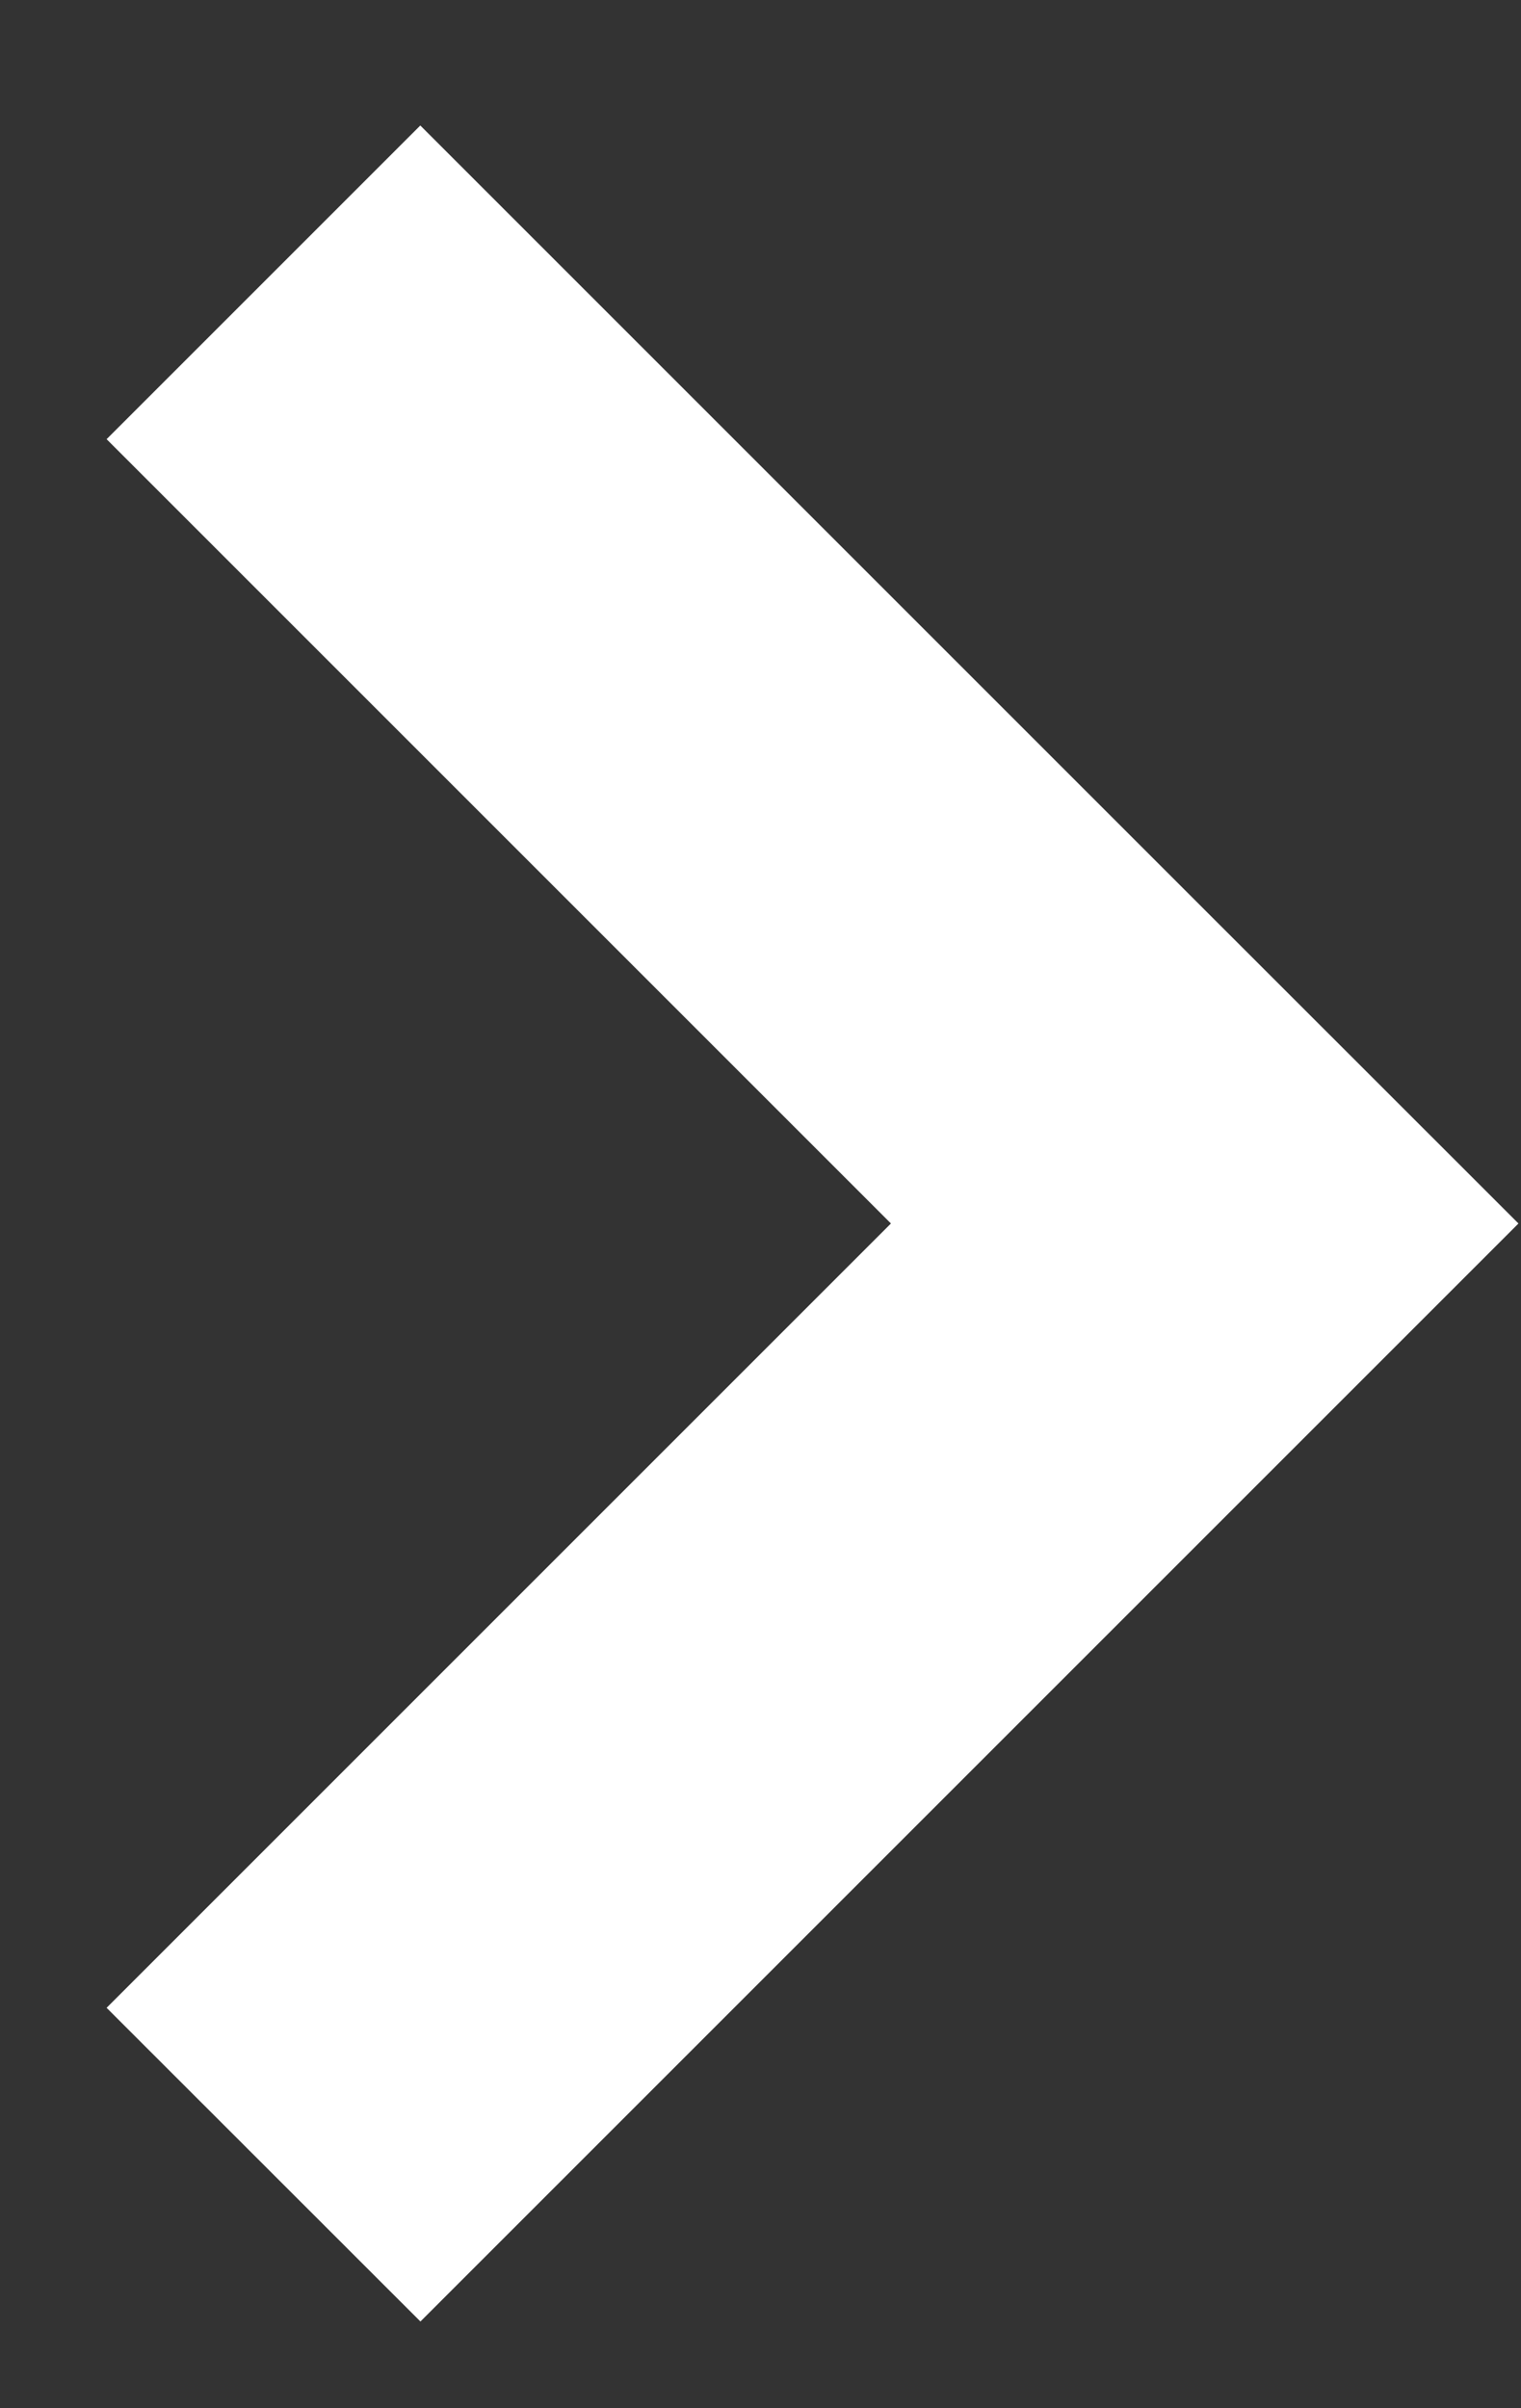
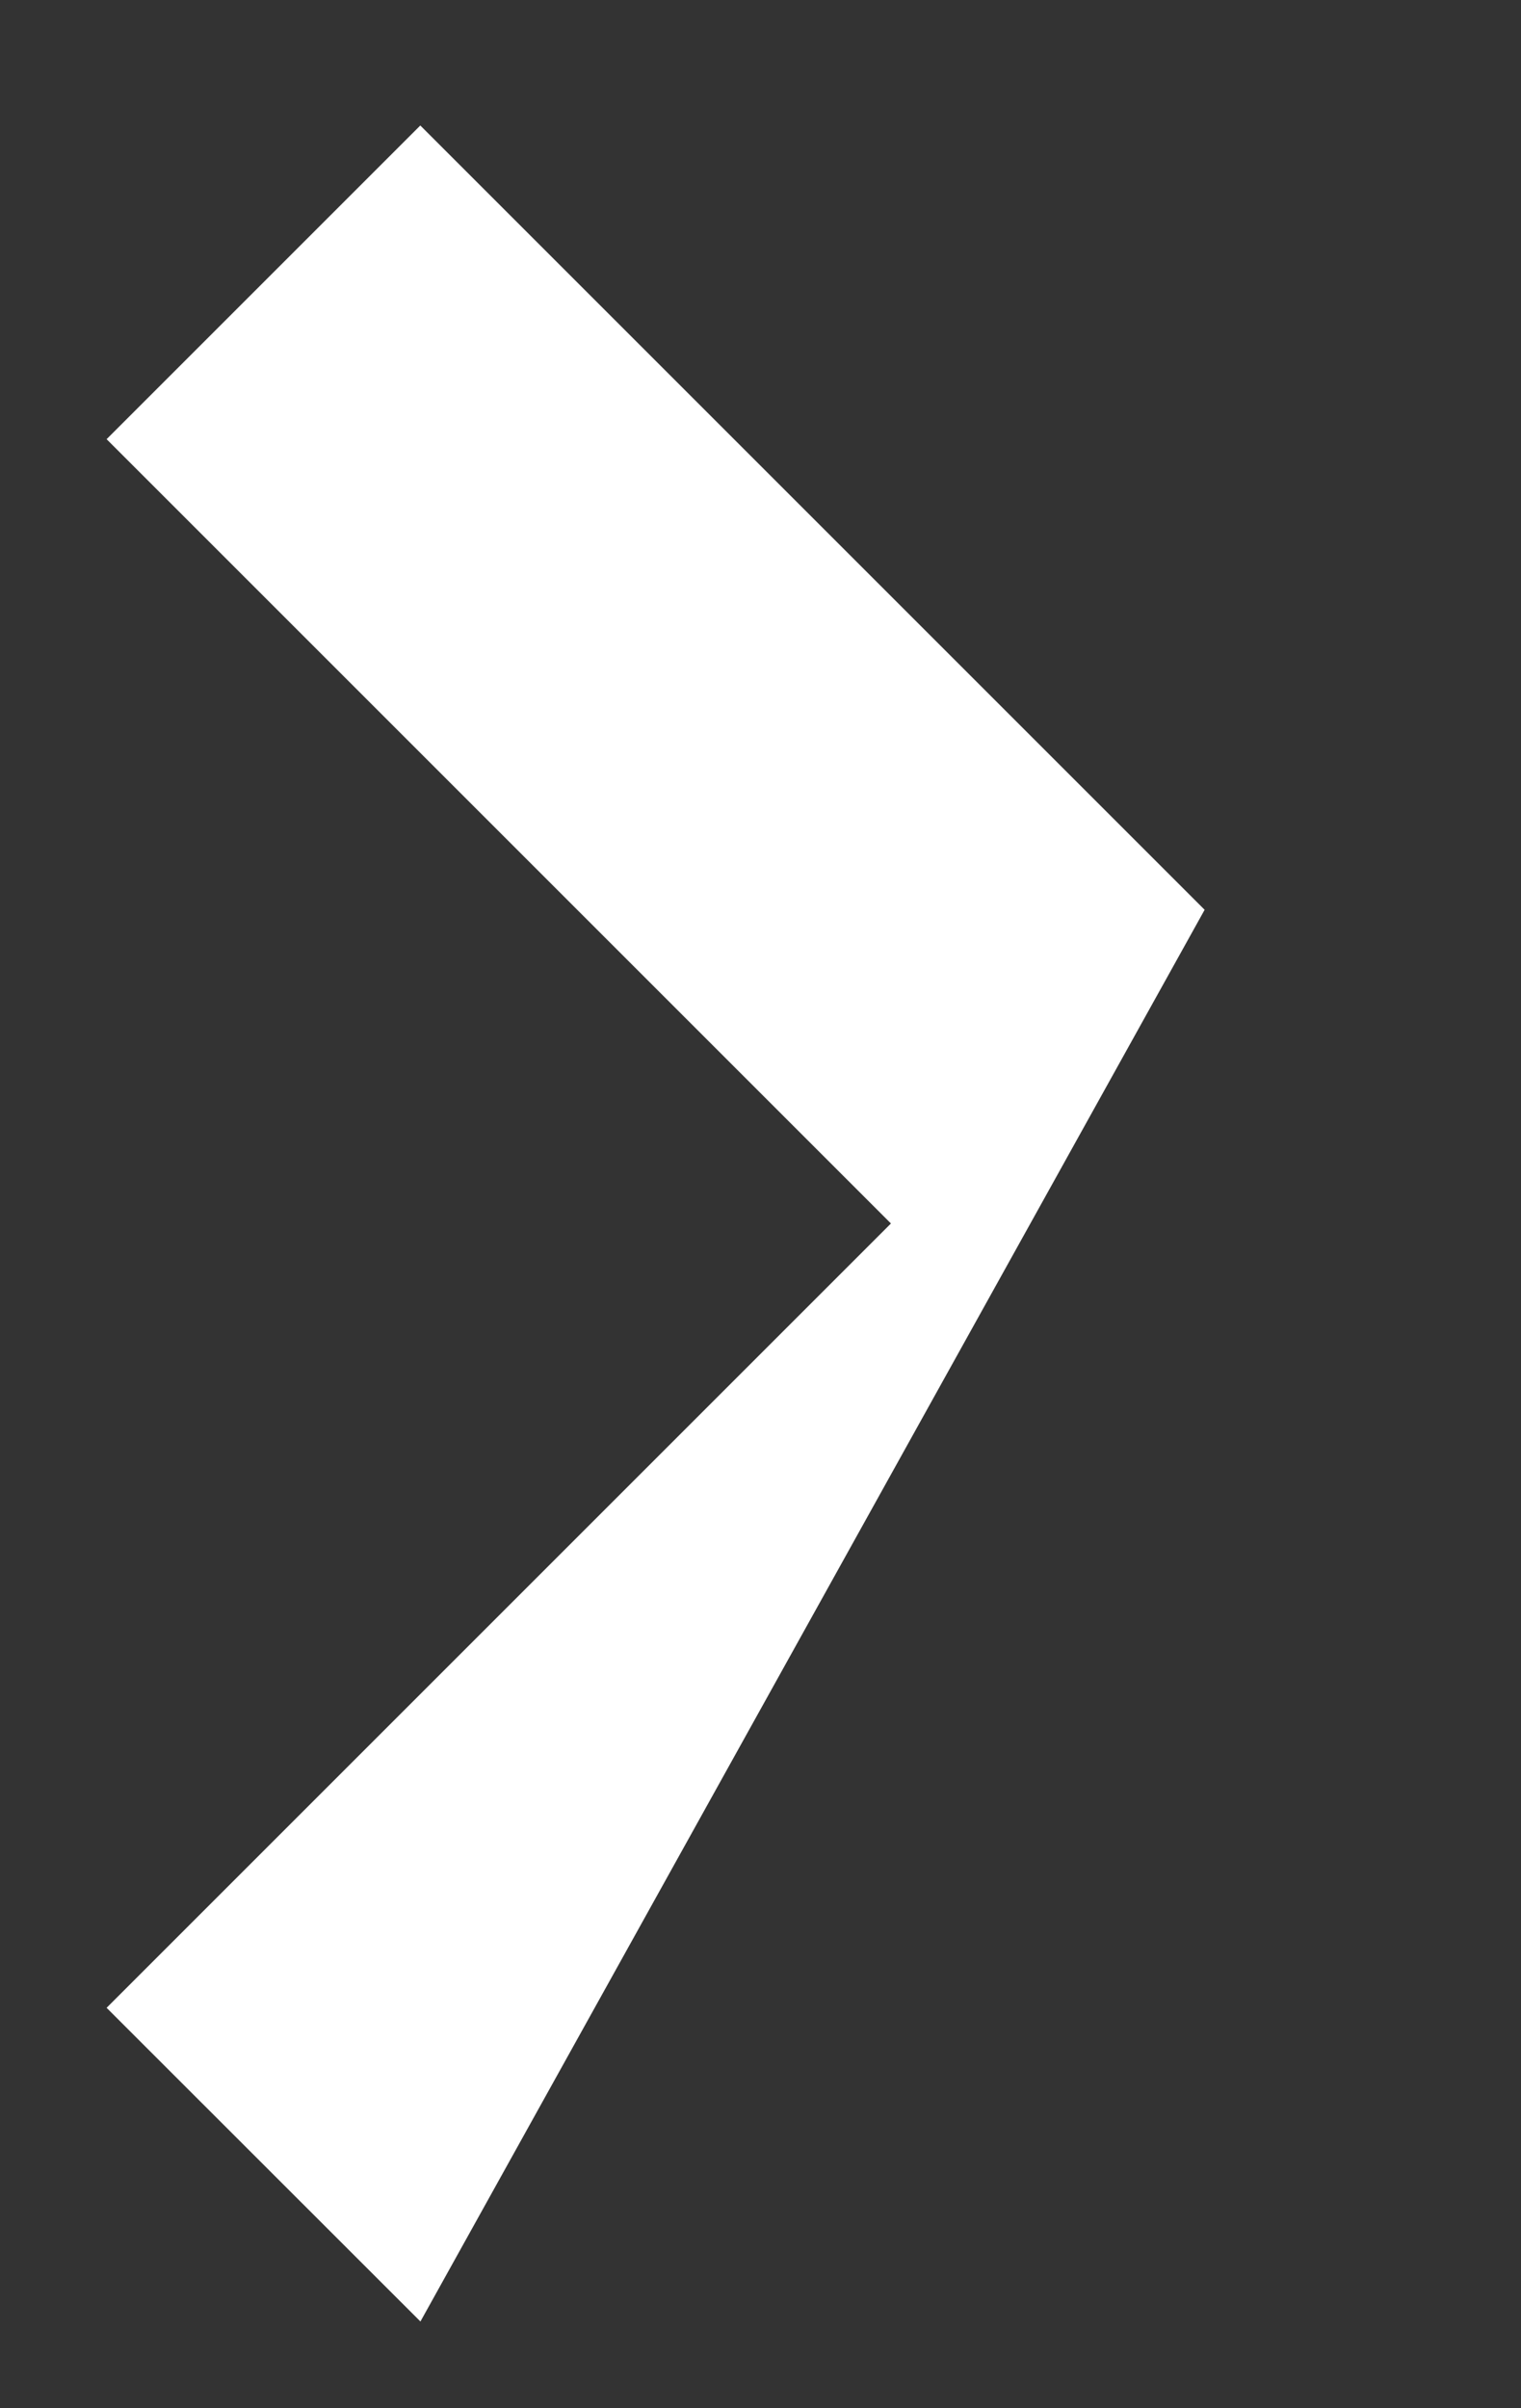
<svg xmlns="http://www.w3.org/2000/svg" width="12" height="19" viewBox="0 0 12 19" fill="none">
  <rect x="0" y="0" width="12" height="19" fill="#333333" stroke="none" />
-   <path fill-rule="evenodd" clip-rule="evenodd" d="M0.841 15.841L3.317 18.316L11.98 9.653L9.504 7.178L9.504 7.178L3.316 0.99L0.841 3.465L7.029 9.653L0.841 15.841Z" fill="white" />
+   <path fill-rule="evenodd" clip-rule="evenodd" d="M0.841 15.841L3.317 18.316L9.504 7.178L9.504 7.178L3.316 0.99L0.841 3.465L7.029 9.653L0.841 15.841Z" fill="white" />
</svg>